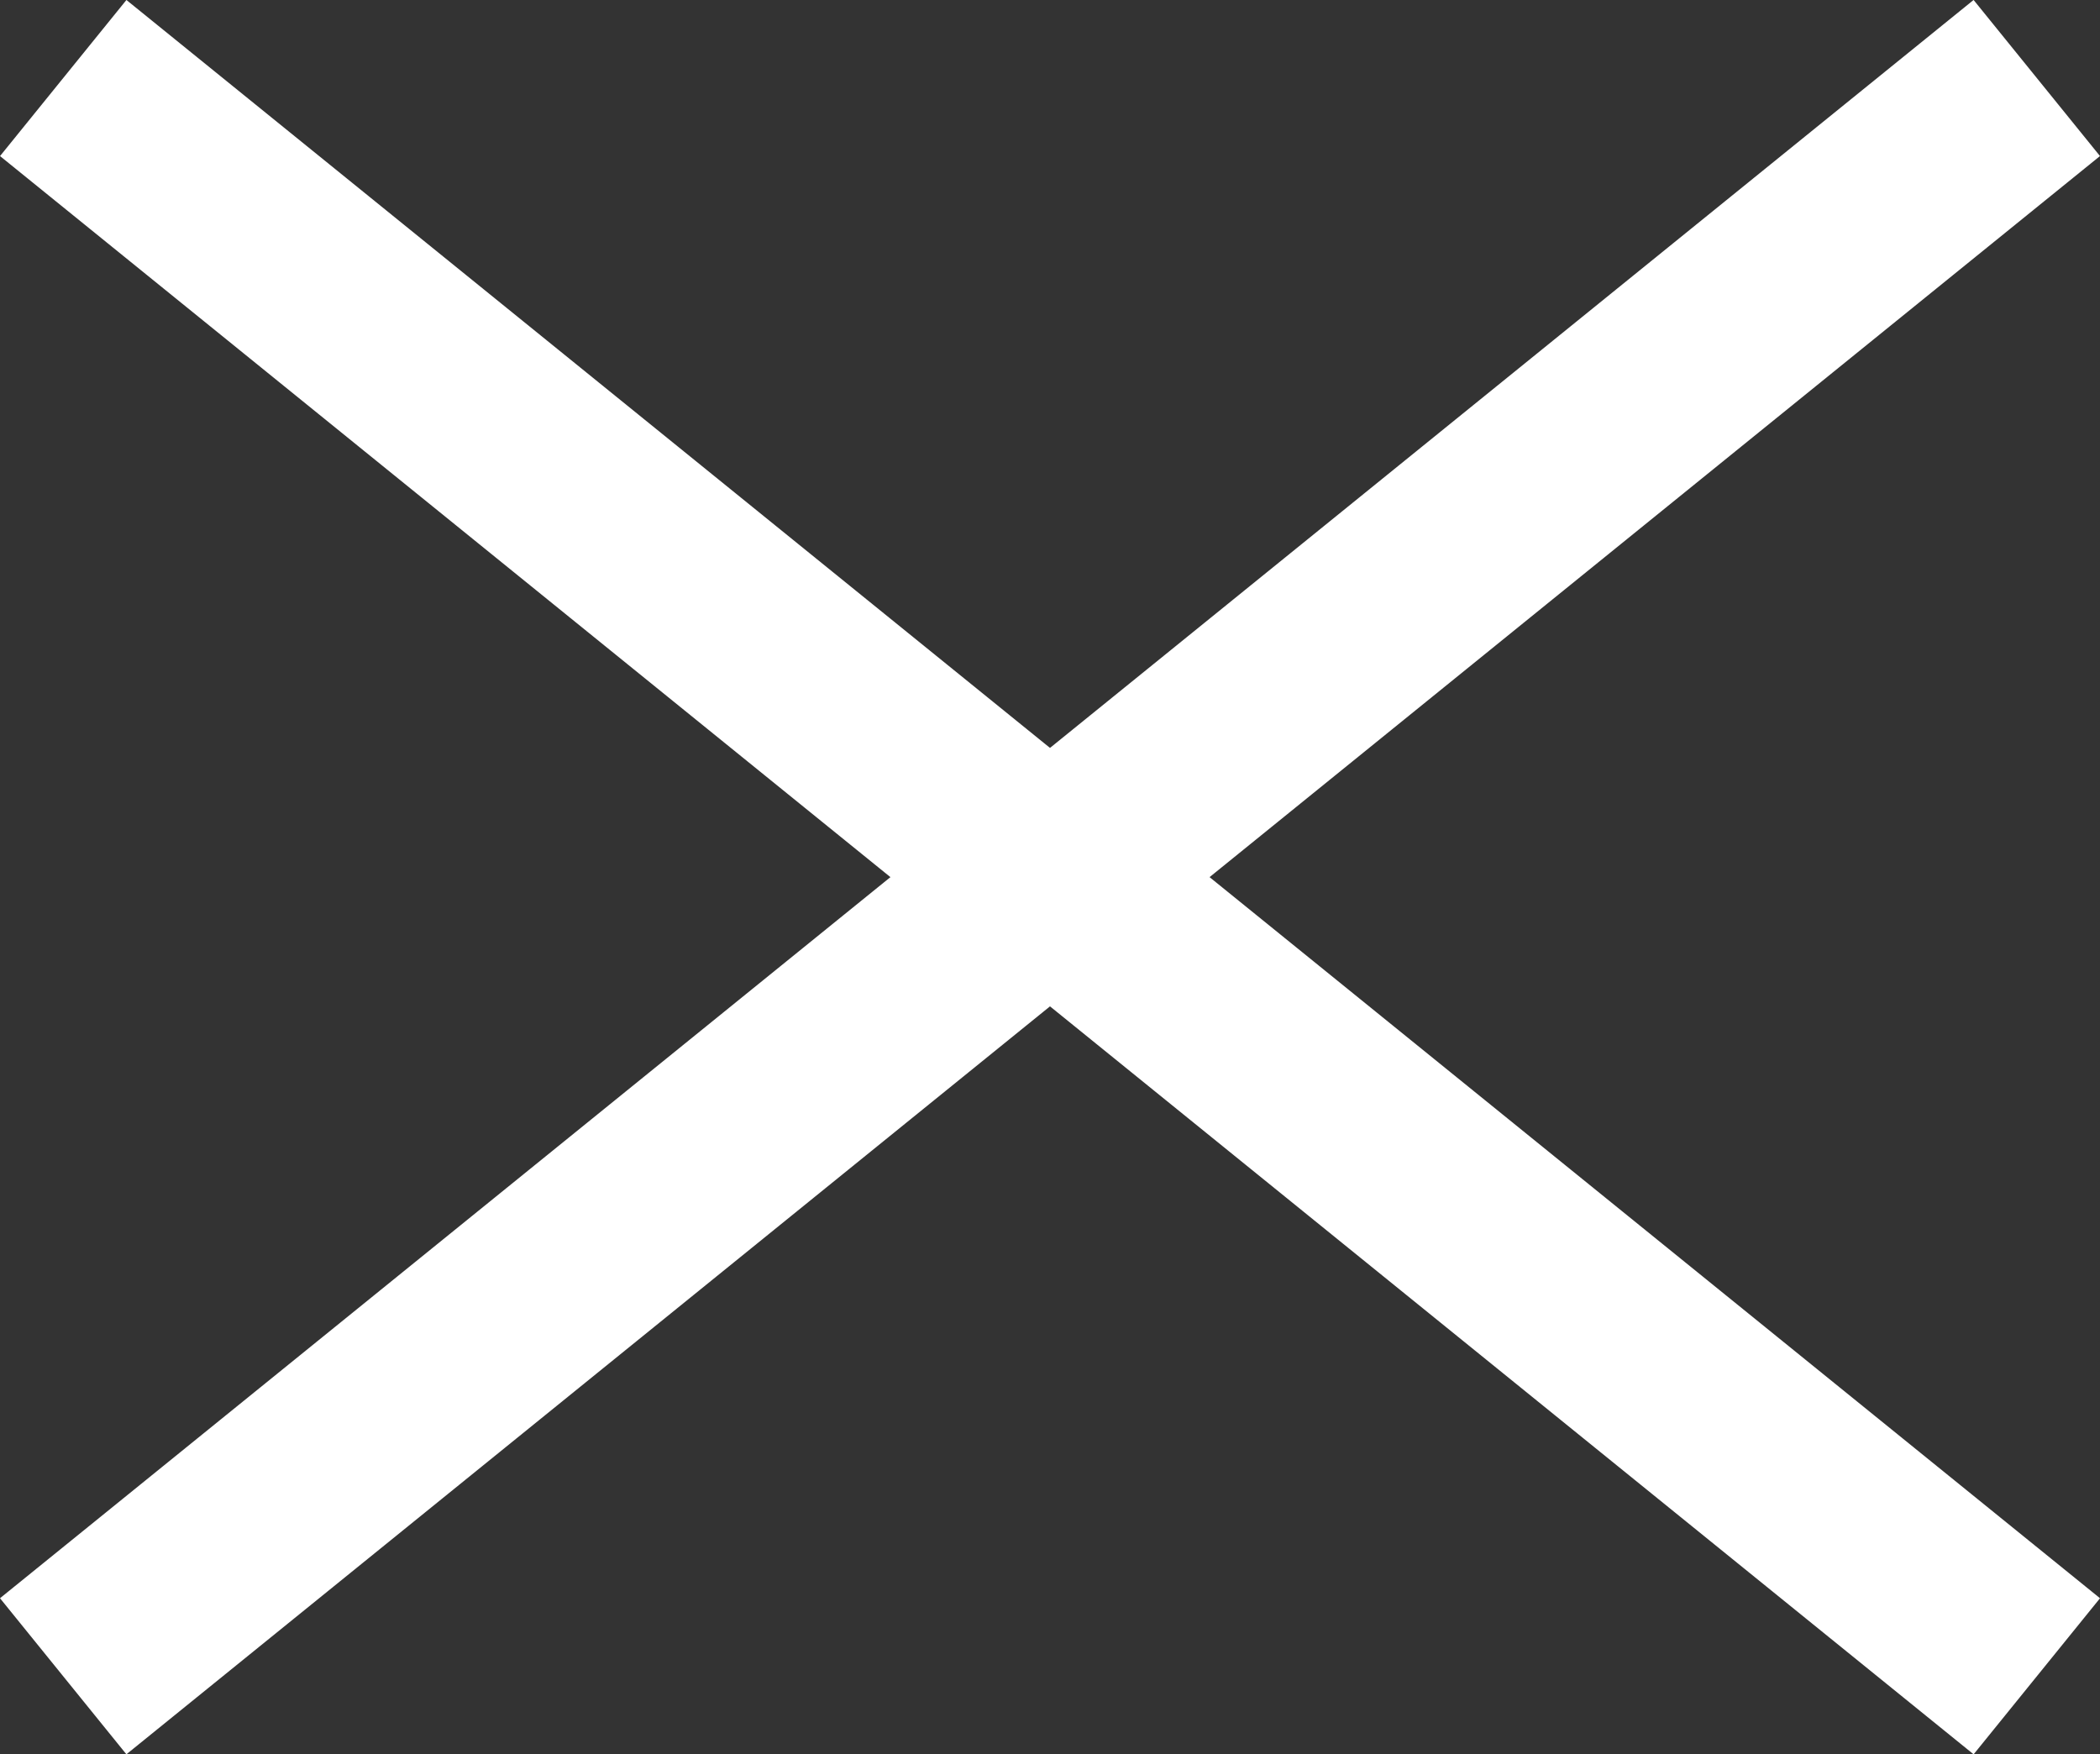
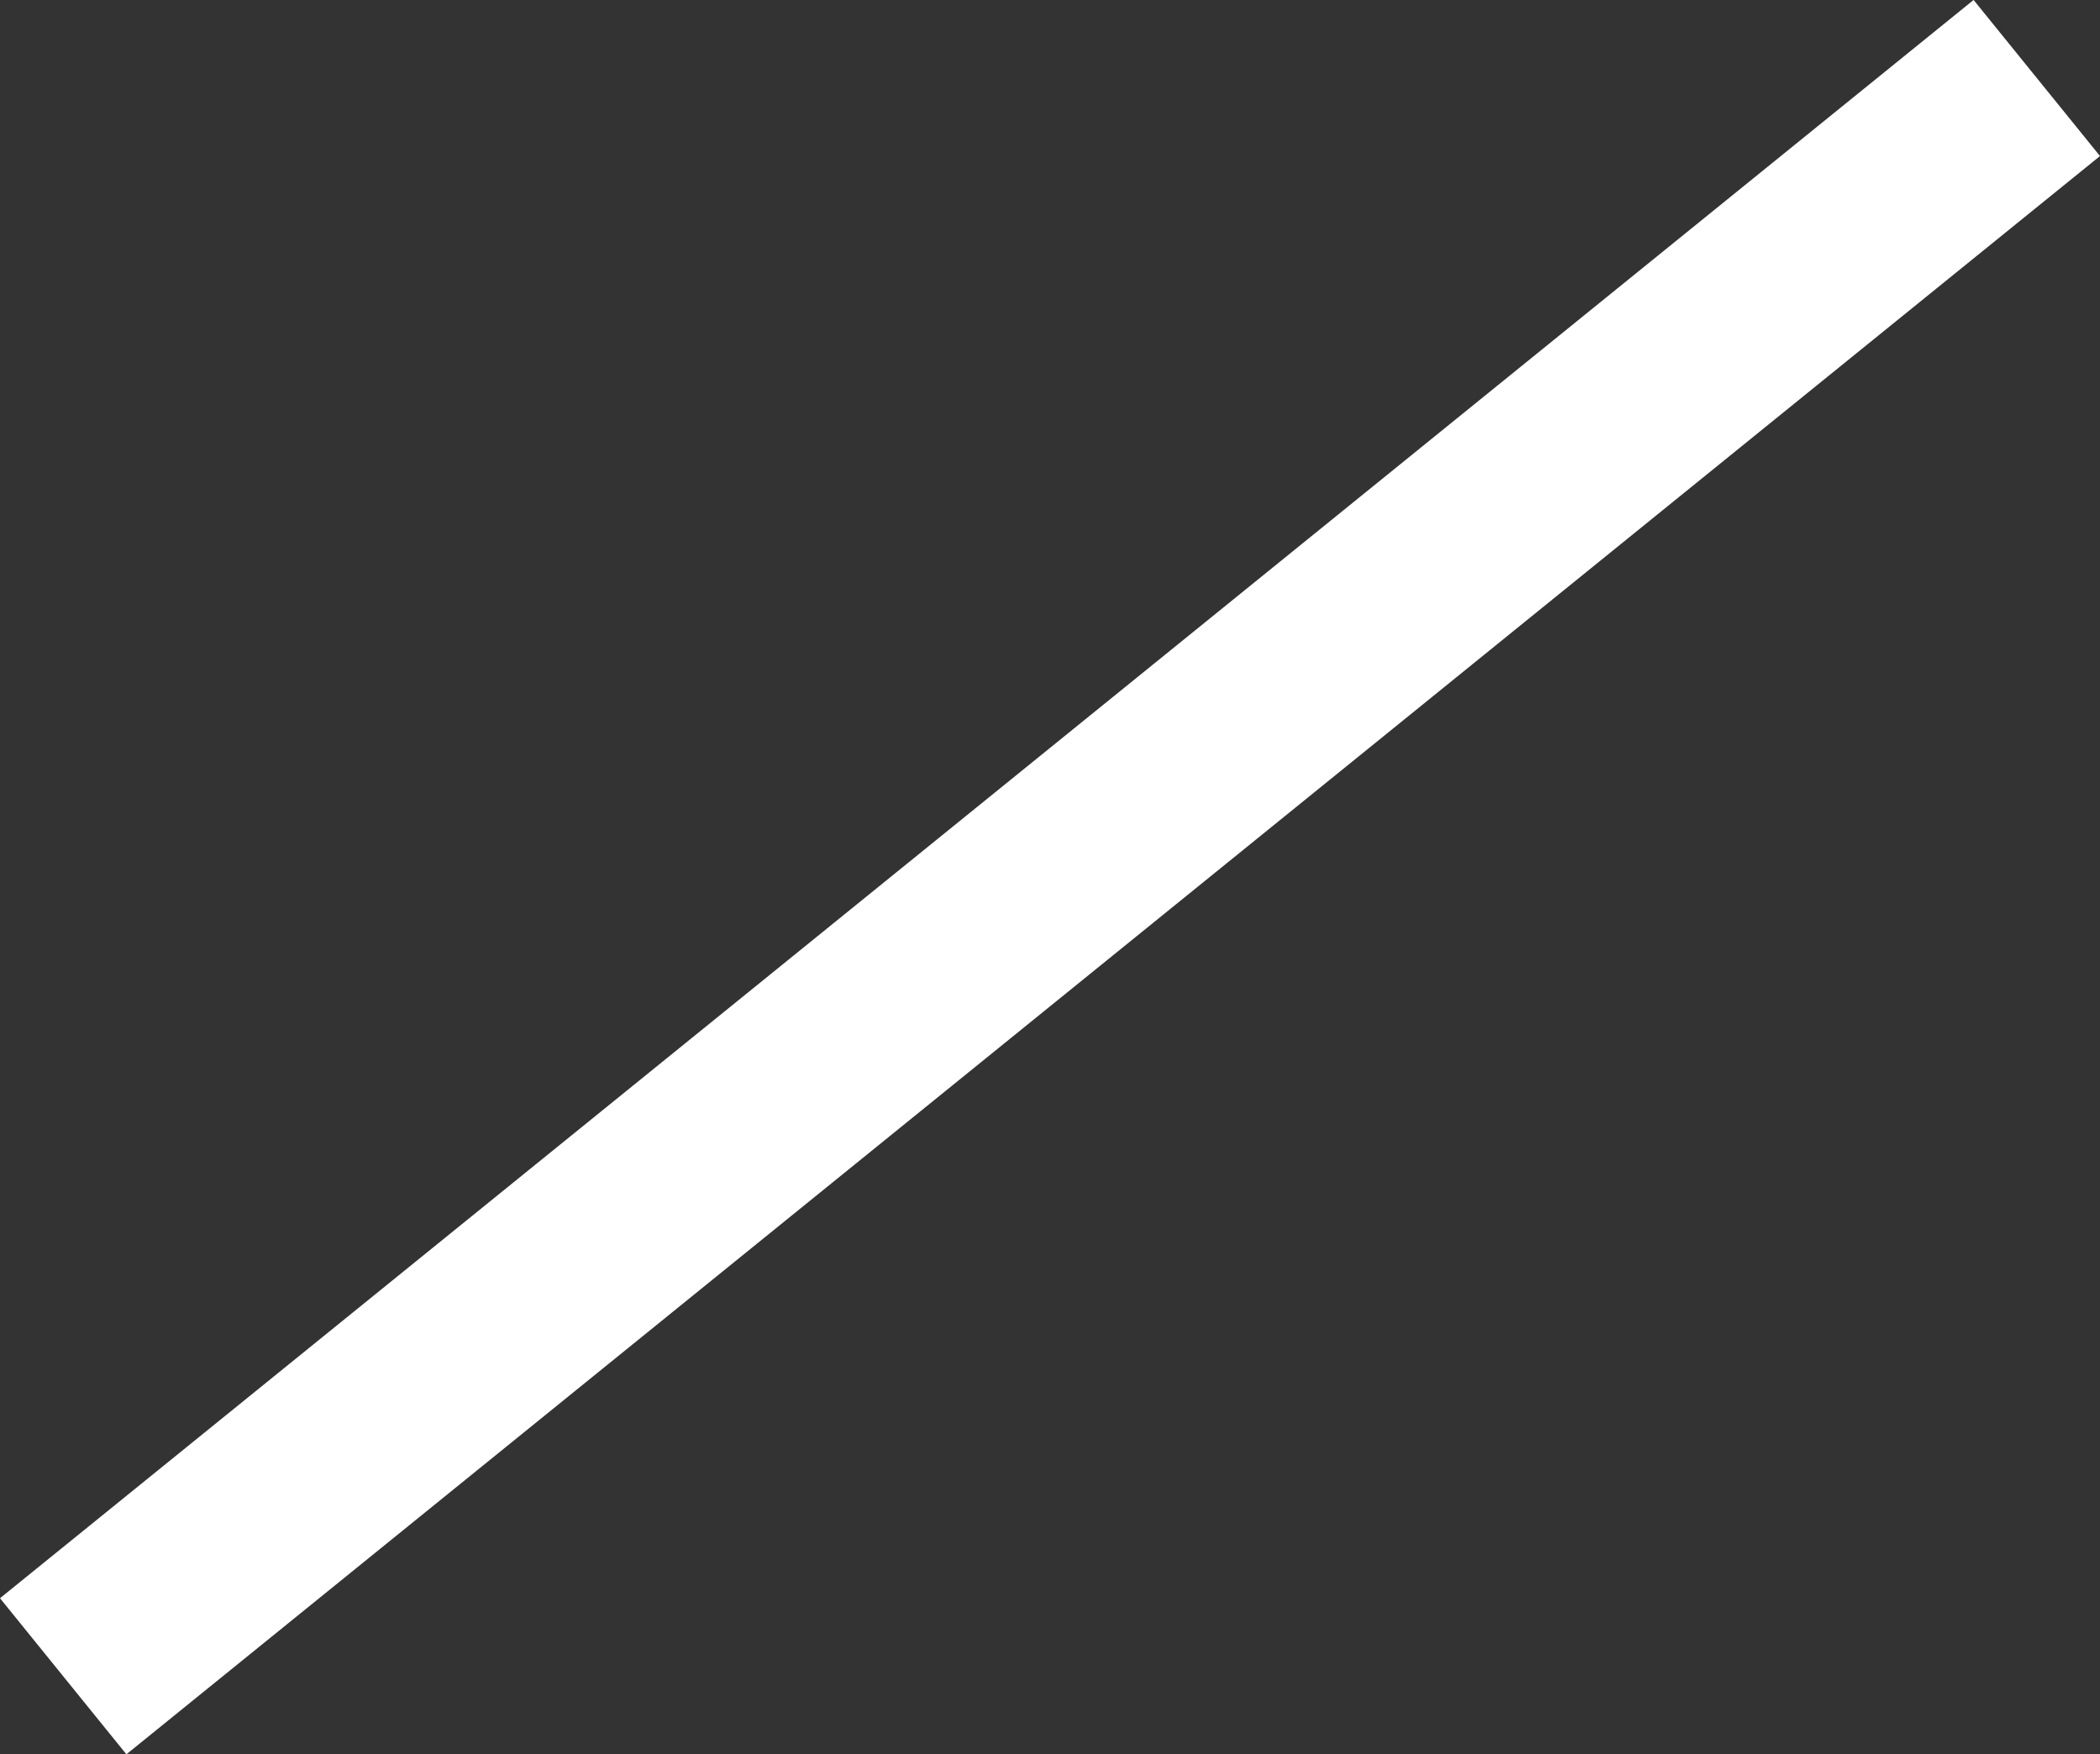
<svg xmlns="http://www.w3.org/2000/svg" width="41.824" height="34.938" viewBox="0 0 41.824 34.938">
  <rect x="0" y="0" width="41.824" height="34.938" fill="#333333" stroke="none" />
  <g transform="translate(-1830.588 -47.062)">
    <rect width="50.578" height="4" transform="translate(1830.588 78.891) rotate(-39)" fill="#fff" />
-     <rect width="50.578" height="4" transform="translate(1869.895 82) rotate(-141)" fill="#fff" />
  </g>
</svg>